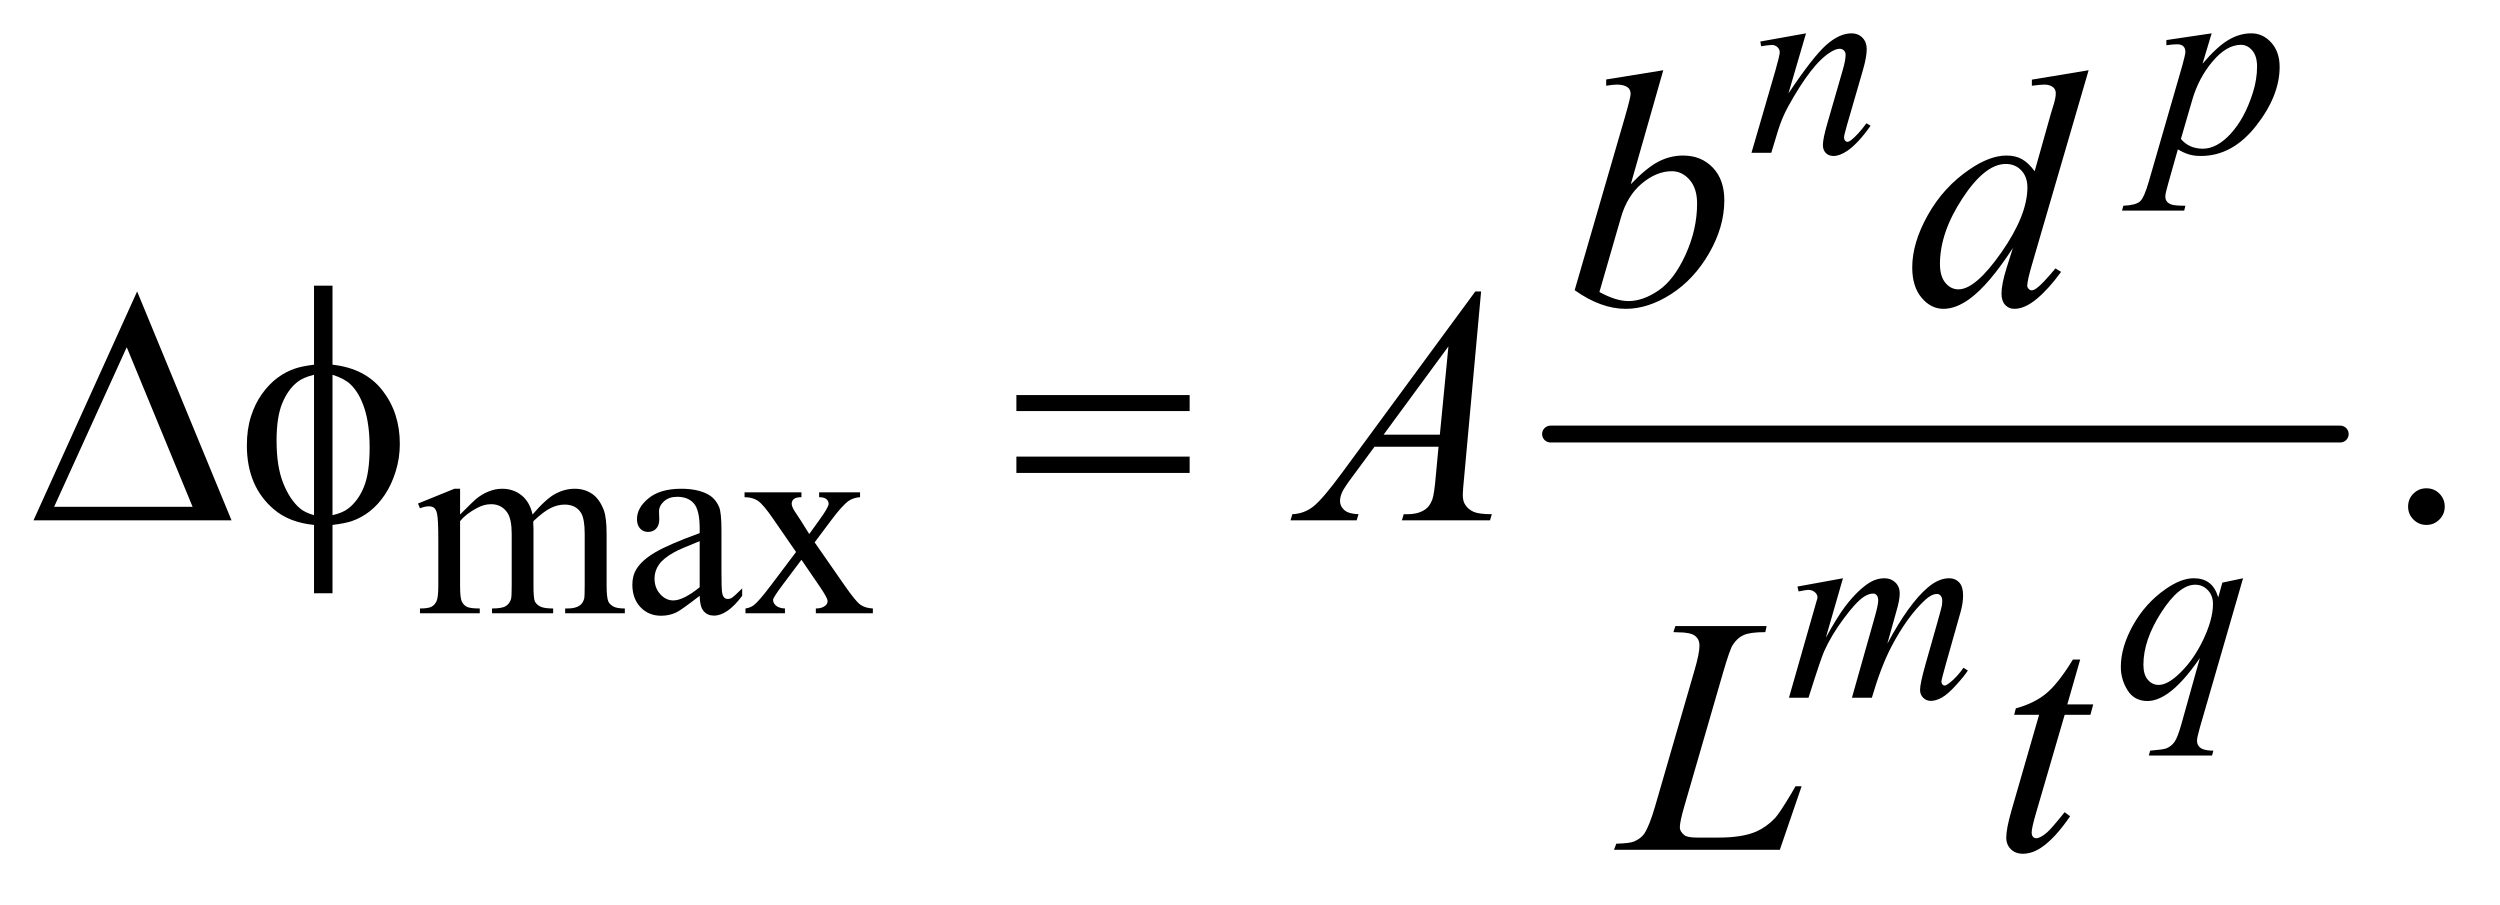
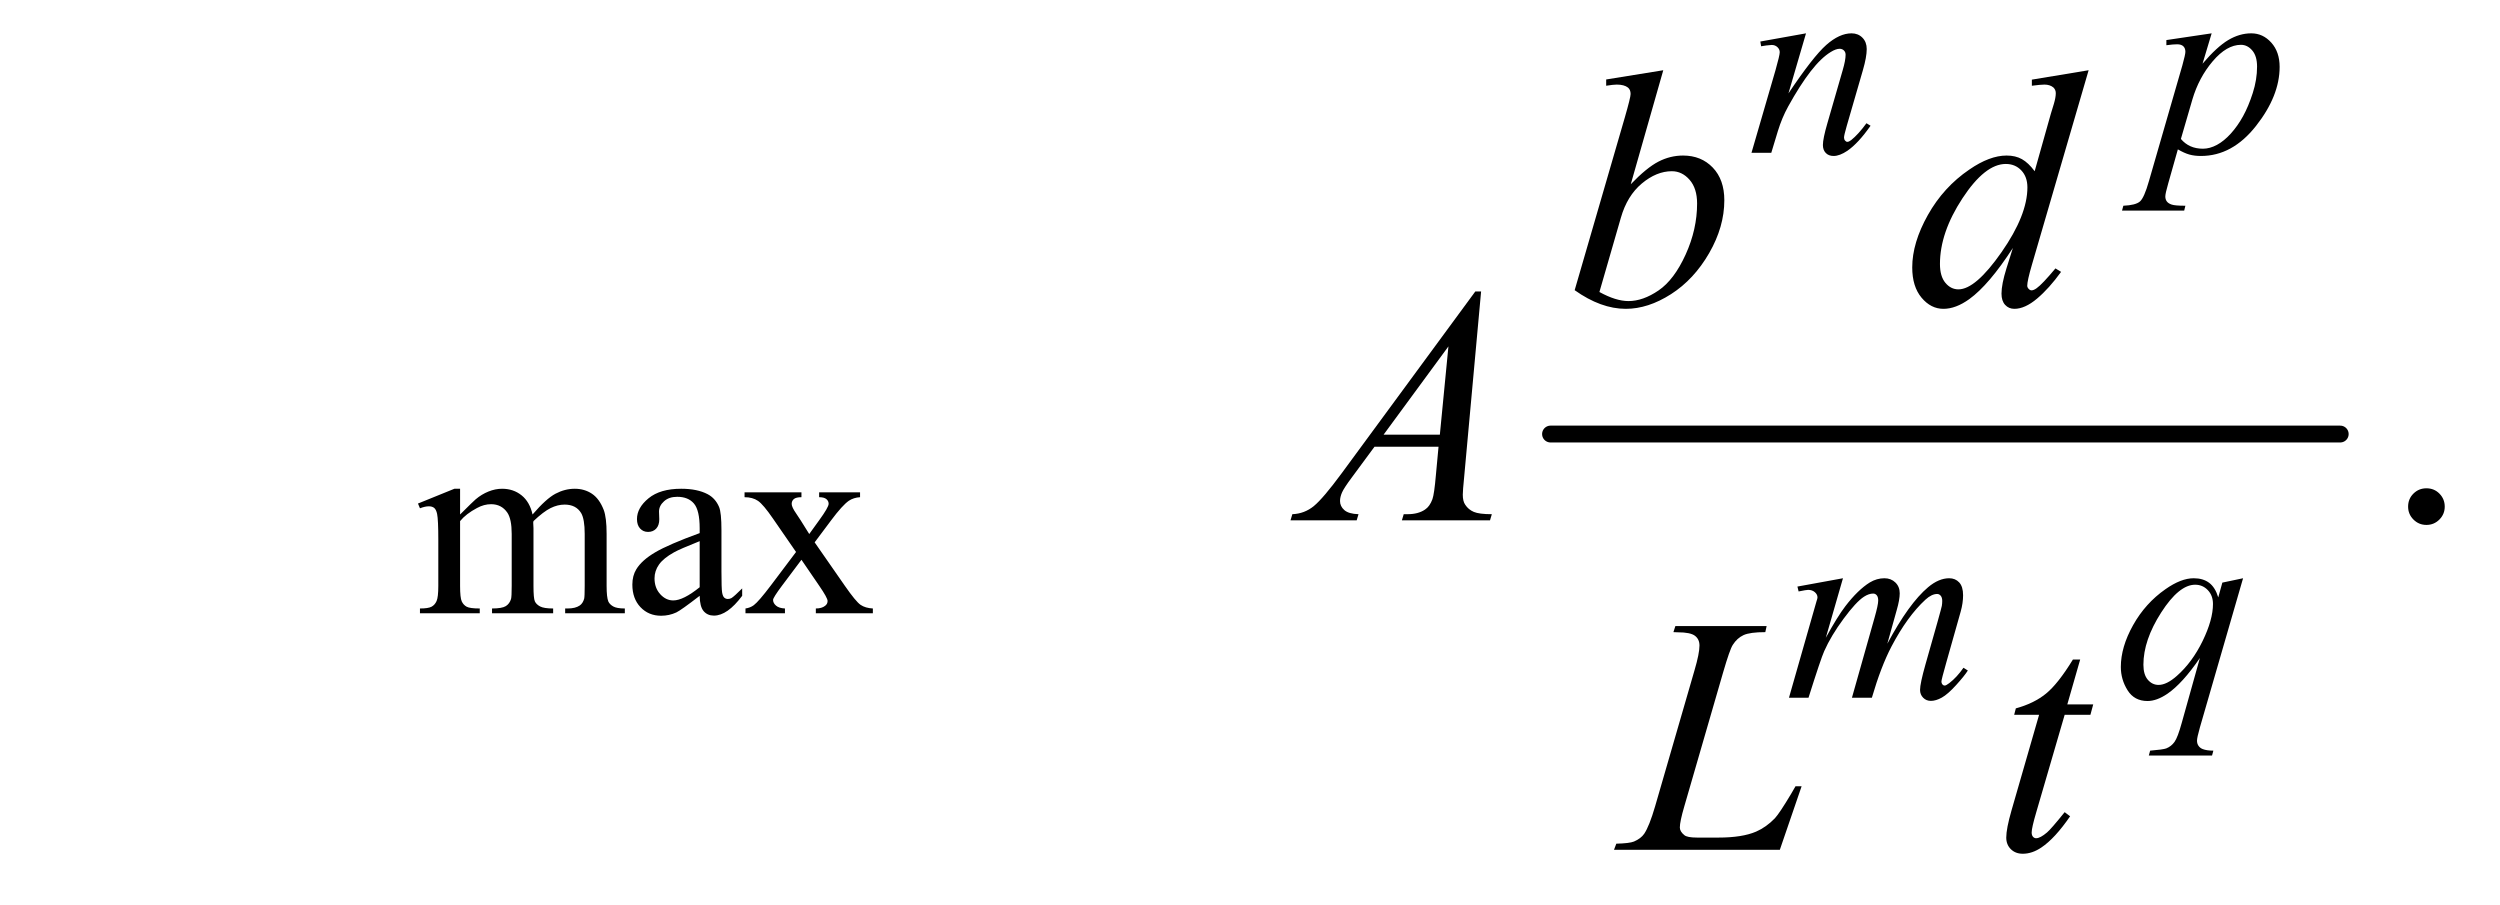
<svg xmlns="http://www.w3.org/2000/svg" stroke-dasharray="none" shape-rendering="auto" font-family="'Dialog'" text-rendering="auto" width="116" fill-opacity="1" color-interpolation="auto" color-rendering="auto" preserveAspectRatio="xMidYMid meet" font-size="12px" viewBox="0 0 116 42" fill="black" stroke="black" image-rendering="auto" stroke-miterlimit="10" stroke-linecap="square" stroke-linejoin="miter" font-style="normal" stroke-width="1" height="42" stroke-dashoffset="0" font-weight="normal" stroke-opacity="1">
  <defs id="genericDefs" />
  <g>
    <defs id="defs1">
      <clipPath clipPathUnits="userSpaceOnUse" id="clipPath1">
        <path d="M0.974 4.581 L74.441 4.581 L74.441 30.819 L0.974 30.819 L0.974 4.581 Z" />
      </clipPath>
      <clipPath clipPathUnits="userSpaceOnUse" id="clipPath2">
        <path d="M31.114 146.824 L31.114 987.801 L2378.293 987.801 L2378.293 146.824 Z" />
      </clipPath>
    </defs>
    <g stroke-width="16" transform="scale(1.576,1.576) translate(-0.974,-4.581) matrix(0.031,0,0,0.031,0,0)" stroke-linejoin="round" stroke-linecap="round">
      <line y2="560" fill="none" x1="1504" clip-path="url(#clipPath2)" x2="2254" y1="560" />
    </g>
    <g transform="matrix(0.049,0,0,0.049,-1.535,-7.218)">
      <path d="M467 634.5 Q479.5 622 481.75 620.125 Q487.375 615.375 493.875 612.75 Q500.375 610.125 506.75 610.125 Q517.5 610.125 525.25 616.375 Q533 622.625 535.625 634.5 Q548.5 619.5 557.375 614.812 Q566.25 610.125 575.625 610.125 Q584.75 610.125 591.812 614.812 Q598.875 619.5 603 630.125 Q605.75 637.375 605.75 652.875 L605.75 702.125 Q605.75 712.875 607.375 716.875 Q608.625 719.625 612 721.562 Q615.375 723.5 623 723.5 L623 728 L566.5 728 L566.5 723.5 L568.875 723.5 Q576.25 723.5 580.375 720.625 Q583.25 718.625 584.5 714.25 Q585 712.125 585 702.125 L585 652.875 Q585 638.875 581.625 633.125 Q576.75 625.125 566 625.125 Q559.375 625.125 552.688 628.438 Q546 631.75 536.5 640.75 L536.25 642.125 L536.5 647.5 L536.5 702.125 Q536.5 713.875 537.812 716.75 Q539.125 719.625 542.75 721.562 Q546.375 723.5 555.125 723.5 L555.125 728 L497.25 728 L497.25 723.5 Q506.75 723.5 510.312 721.25 Q513.875 719 515.25 714.5 Q515.875 712.375 515.875 702.125 L515.875 652.875 Q515.875 638.875 511.75 632.75 Q506.25 624.75 496.375 624.75 Q489.625 624.75 483 628.375 Q472.625 633.875 467 640.75 L467 702.125 Q467 713.375 468.562 716.75 Q470.125 720.125 473.188 721.812 Q476.25 723.5 485.625 723.5 L485.625 728 L429 728 L429 723.5 Q436.875 723.5 440 721.812 Q443.125 720.125 444.75 716.438 Q446.375 712.75 446.375 702.125 L446.375 658.375 Q446.375 639.5 445.25 634 Q444.375 629.875 442.5 628.312 Q440.625 626.75 437.375 626.75 Q433.875 626.75 429 628.625 L427.125 624.125 L461.625 610.125 L467 610.125 L467 634.5 ZM693.875 711.5 Q676.25 725.125 671.75 727.25 Q665 730.375 657.375 730.375 Q645.5 730.375 637.812 722.25 Q630.125 714.125 630.125 700.875 Q630.125 692.5 633.875 686.375 Q639 677.875 651.688 670.375 Q664.375 662.875 693.875 652.125 L693.875 647.625 Q693.875 630.5 688.438 624.125 Q683 617.75 672.625 617.75 Q664.75 617.75 660.125 622 Q655.375 626.25 655.375 631.75 L655.625 639 Q655.625 644.75 652.688 647.875 Q649.75 651 645 651 Q640.375 651 637.438 647.75 Q634.5 644.5 634.5 638.875 Q634.5 628.125 645.5 619.125 Q656.5 610.125 676.375 610.125 Q691.625 610.125 701.375 615.25 Q708.75 619.125 712.25 627.375 Q714.5 632.75 714.5 649.375 L714.5 688.25 Q714.5 704.625 715.125 708.312 Q715.75 712 717.188 713.25 Q718.625 714.5 720.5 714.5 Q722.5 714.5 724 713.625 Q726.625 712 734.125 704.5 L734.125 711.5 Q720.125 730.25 707.375 730.25 Q701.25 730.25 697.625 726 Q694 721.75 693.875 711.5 ZM693.875 703.375 L693.875 659.75 Q675 667.25 669.5 670.375 Q659.625 675.875 655.375 681.875 Q651.125 687.875 651.125 695 Q651.125 704 656.5 709.938 Q661.875 715.875 668.875 715.875 Q678.375 715.875 693.875 703.375 ZM736.375 613.5 L790.25 613.5 L790.25 618.125 Q785.125 618.125 783.062 619.875 Q781 621.625 781 624.5 Q781 627.5 785.375 633.75 Q786.75 635.75 789.5 640 L797.625 653 L807 640 Q816 627.625 816 624.375 Q816 621.75 813.875 619.938 Q811.75 618.125 807 618.125 L807 613.5 L845.75 613.5 L845.75 618.125 Q839.625 618.5 835.125 621.5 Q829 625.75 818.375 640 L802.75 660.875 L831.25 701.875 Q841.75 717 846.25 720.062 Q850.75 723.125 857.875 723.5 L857.875 728 L803.875 728 L803.875 723.5 Q809.5 723.5 812.625 721 Q815 719.25 815 716.375 Q815 713.5 807 701.875 L790.25 677.375 L771.875 701.875 Q763.375 713.25 763.375 715.375 Q763.375 718.375 766.188 720.812 Q769 723.25 774.625 723.5 L774.625 728 L737.25 728 L737.25 723.5 Q741.75 722.875 745.125 720.375 Q749.875 716.75 761.125 701.875 L785.125 670 L763.375 638.5 Q754.125 625 749.062 621.562 Q744 618.125 736.375 618.125 L736.375 613.5 Z" stroke="none" clip-path="url(#clipPath2)" />
    </g>
    <g transform="matrix(0.049,0,0,0.049,-1.535,-7.218)">
      <path d="M2329 609.688 Q2336.344 609.688 2341.344 614.766 Q2346.344 619.844 2346.344 627.031 Q2346.344 634.219 2341.266 639.297 Q2336.188 644.375 2329 644.375 Q2321.812 644.375 2316.734 639.297 Q2311.656 634.219 2311.656 627.031 Q2311.656 619.688 2316.734 614.688 Q2321.812 609.688 2329 609.688 Z" stroke="none" clip-path="url(#clipPath2)" />
    </g>
    <g transform="matrix(0.049,0,0,0.049,-1.535,-7.218)">
      <path d="M1741.5 178.875 L1724.875 235.75 Q1748.25 200.875 1760.688 189.875 Q1773.125 178.875 1784.625 178.875 Q1790.875 178.875 1794.938 183 Q1799 187.125 1799 193.75 Q1799 201.25 1795.375 213.75 L1780.125 266.375 Q1777.5 275.5 1777.5 277.5 Q1777.5 279.25 1778.5 280.438 Q1779.5 281.625 1780.625 281.625 Q1782.125 281.625 1784.25 280 Q1790.875 274.75 1798.75 264 L1802.625 266.375 Q1791 283 1780.625 290.125 Q1773.375 295 1767.625 295 Q1763 295 1760.25 292.188 Q1757.5 289.375 1757.5 284.625 Q1757.5 278.625 1761.75 264 L1776.25 213.75 Q1779 204.375 1779 199.125 Q1779 196.625 1777.375 195.062 Q1775.75 193.5 1773.375 193.5 Q1769.875 193.5 1765 196.5 Q1755.75 202.125 1745.75 215.062 Q1735.75 228 1724.625 248.125 Q1718.75 258.75 1714.875 271.375 L1708.625 292 L1689.875 292 L1712.625 213.75 Q1716.625 199.625 1716.625 196.75 Q1716.625 194 1714.438 191.938 Q1712.25 189.875 1709 189.875 Q1707.5 189.875 1703.75 190.375 L1699 191.125 L1698.25 186.625 L1741.5 178.875 ZM2125.625 178.875 L2117 207.625 Q2130.625 191.625 2141.312 185.25 Q2152 178.875 2163.125 178.875 Q2174.25 178.875 2182.125 187.688 Q2190 196.5 2190 210.625 Q2190 238.125 2167.625 266.562 Q2145.25 295 2115.5 295 Q2109.25 295 2104.438 293.625 Q2099.625 292.25 2093.625 288.75 L2084.5 321 Q2081.75 330.5 2081.75 333.375 Q2081.75 336.125 2083.188 338.062 Q2084.625 340 2087.875 341.062 Q2091.125 342.125 2100.75 342.125 L2099.625 346.75 L2040.75 346.75 L2042 342.125 Q2053.625 341.625 2057.688 338.125 Q2061.75 334.625 2066.25 318.75 L2097.875 209.25 Q2100.75 198.875 2100.75 196.375 Q2100.75 193 2098.812 191.125 Q2096.875 189.25 2092.875 189.25 Q2089.25 189.25 2082.75 190.125 L2082.75 185.25 L2125.625 178.875 ZM2096.5 278.875 Q2104.25 288.125 2117.375 288.125 Q2123.875 288.125 2130.625 284.5 Q2137.375 280.875 2143.812 273.75 Q2150.25 266.625 2155.375 257.312 Q2160.5 248 2164.562 235.375 Q2168.625 222.75 2168.625 210.375 Q2168.625 200.375 2164.062 195.062 Q2159.5 189.75 2153.375 189.75 Q2139.875 189.75 2126.688 205.25 Q2113.5 220.75 2107.375 241.5 L2096.5 278.875 Z" stroke="none" clip-path="url(#clipPath2)" />
    </g>
    <g transform="matrix(0.049,0,0,0.049,-1.535,-7.218)">
      <path d="M1776.5 694.875 L1760.25 751.25 Q1771.125 731.375 1778.75 721.375 Q1790.625 705.875 1801.875 698.875 Q1808.5 694.875 1815.75 694.875 Q1822 694.875 1826.125 698.875 Q1830.25 702.875 1830.25 709.125 Q1830.25 715.25 1827.375 725.125 L1818.5 756.875 Q1838.875 718.75 1857.125 703.375 Q1867.25 694.875 1877.125 694.875 Q1882.875 694.875 1886.562 698.812 Q1890.25 702.75 1890.25 711 Q1890.25 718.25 1888 726.375 L1874.25 775 Q1869.75 790.875 1869.75 792.625 Q1869.75 794.375 1870.875 795.625 Q1871.625 796.5 1872.875 796.5 Q1874.125 796.5 1877.25 794.125 Q1884.375 788.625 1890.625 779.625 L1894.75 782.25 Q1891.625 787.25 1883.688 796 Q1875.75 804.75 1870.125 807.875 Q1864.5 811 1859.75 811 Q1855.375 811 1852.438 808 Q1849.5 805 1849.5 800.625 Q1849.5 794.625 1854.625 776.5 L1866 736.375 Q1869.875 722.5 1870.125 721 Q1870.5 718.625 1870.5 716.375 Q1870.5 713.25 1869.125 711.5 Q1867.625 709.75 1865.75 709.75 Q1860.5 709.75 1854.625 715.125 Q1837.375 731 1822.375 759.625 Q1812.5 778.5 1803.875 808 L1785 808 L1806.375 732.375 Q1809.875 720.125 1809.875 716 Q1809.875 712.625 1808.5 711 Q1807.125 709.375 1805.125 709.375 Q1801 709.375 1796.375 712.375 Q1788.875 717.25 1777.062 733.25 Q1765.25 749.25 1758.75 763.875 Q1755.625 770.75 1743.875 808 L1725.375 808 L1748.5 727 L1751.5 716.5 Q1752.375 714.125 1752.375 713 Q1752.375 710.25 1749.875 708.062 Q1747.375 705.875 1743.5 705.875 Q1741.875 705.875 1734.5 707.375 L1733.375 702.75 L1776.5 694.875 ZM2155.375 694.875 L2114.5 836.125 Q2111.75 845.875 2111.75 848.625 Q2111.75 851.5 2113.188 853.562 Q2114.625 855.625 2117.125 856.625 Q2121 858.125 2127.25 858.125 L2126 862.75 L2066.125 862.75 L2067.375 858.125 Q2079.625 857.125 2082.625 856 Q2087.375 854.125 2090.438 849.875 Q2093.5 845.625 2097.25 832 L2114.5 770.375 Q2098 794.5 2083.75 804.25 Q2073.625 811.125 2064.875 811.125 Q2052.375 811.125 2046 800.938 Q2039.625 790.75 2039.625 778.875 Q2039.625 760 2051.25 739.25 Q2062.875 718.5 2081.875 705.25 Q2096.625 694.875 2108.625 694.875 Q2117.5 694.875 2123.25 699.188 Q2129 703.5 2131.875 713 L2135.75 699 L2155.375 694.875 ZM2126.875 719.25 Q2126.875 711.25 2122 706.125 Q2117.125 701 2110 701 Q2094.75 701 2077.875 727.25 Q2061 753.5 2061 776.75 Q2061 786.125 2065.188 791 Q2069.375 795.875 2075.375 795.875 Q2083 795.875 2092.625 787.375 Q2107.25 774.5 2117.062 754.312 Q2126.875 734.125 2126.875 719.25 Z" stroke="none" clip-path="url(#clipPath2)" />
    </g>
    <g transform="matrix(0.049,0,0,0.049,-1.535,-7.218)">
      <path d="M1606.344 213.812 L1575.562 321.781 Q1590.562 306.156 1601.734 300.375 Q1612.906 294.594 1625.094 294.594 Q1642.281 294.594 1653.219 306 Q1664.156 317.406 1664.156 336.938 Q1664.156 362.094 1649.781 387.016 Q1635.406 411.938 1613.688 425.844 Q1591.969 439.75 1570.875 439.75 Q1547.281 439.75 1522.438 422.094 L1569.938 258.5 Q1575.406 239.594 1575.406 236.312 Q1575.406 232.25 1572.906 230.219 Q1569.312 227.406 1562.281 227.406 Q1559 227.406 1552.281 228.5 L1552.281 222.562 L1606.344 213.812 ZM1545.875 423.812 Q1561.5 432.406 1573.375 432.406 Q1587.125 432.406 1601.891 422.328 Q1616.656 412.25 1627.516 388.344 Q1638.375 364.438 1638.375 340.062 Q1638.375 325.688 1631.266 317.562 Q1624.156 309.438 1614.469 309.438 Q1599.938 309.438 1586.031 321.078 Q1572.125 332.719 1566.188 353.5 L1545.875 423.812 ZM2009.125 213.812 L1955.375 398.188 Q1951 413.188 1951 417.875 Q1951 419.438 1952.328 420.844 Q1953.656 422.25 1955.062 422.25 Q1957.094 422.25 1959.906 420.219 Q1965.219 416.469 1977.719 401.469 L1983.031 404.75 Q1971.781 420.375 1960.297 430.062 Q1948.812 439.75 1938.812 439.75 Q1933.5 439.75 1930.062 436 Q1926.625 432.25 1926.625 425.375 Q1926.625 416.469 1931.312 401.469 L1937.406 382.094 Q1914.75 417.094 1896.156 430.531 Q1883.344 439.75 1871.625 439.75 Q1859.75 439.75 1850.922 429.203 Q1842.094 418.656 1842.094 400.531 Q1842.094 377.25 1856.938 350.844 Q1871.781 324.438 1896.156 307.875 Q1915.375 294.594 1931.469 294.594 Q1939.906 294.594 1946 298.031 Q1952.094 301.469 1958.031 309.438 L1973.344 255.062 Q1975.062 249.281 1976.156 245.844 Q1978.031 239.594 1978.031 235.531 Q1978.031 232.25 1975.688 230.062 Q1972.406 227.406 1967.25 227.406 Q1963.656 227.406 1955.375 228.5 L1955.375 222.719 L2009.125 213.812 ZM1951.156 324.75 Q1951.156 314.75 1945.375 308.656 Q1939.594 302.562 1930.688 302.562 Q1911 302.562 1889.672 335.062 Q1868.344 367.562 1868.344 397.25 Q1868.344 408.969 1873.5 415.141 Q1878.656 421.312 1885.844 421.312 Q1902.094 421.312 1926.625 386.156 Q1951.156 351 1951.156 324.75 Z" stroke="none" clip-path="url(#clipPath2)" />
    </g>
    <g transform="matrix(0.049,0,0,0.049,-1.535,-7.218)">
      <path d="M1433.844 423.281 L1417.75 599.531 Q1416.5 611.875 1416.5 615.781 Q1416.5 622.031 1418.844 625.312 Q1421.812 629.844 1426.891 632.031 Q1431.969 634.219 1444 634.219 L1442.281 640 L1358.844 640 L1360.562 634.219 L1364.156 634.219 Q1374.312 634.219 1380.719 629.844 Q1385.25 626.875 1387.75 620 Q1389.469 615.156 1391.031 597.188 L1393.531 570.312 L1332.906 570.312 L1311.344 599.531 Q1304 609.375 1302.125 613.672 Q1300.25 617.969 1300.25 621.719 Q1300.25 626.719 1304.312 630.312 Q1308.375 633.906 1317.75 634.219 L1316.031 640 L1253.375 640 L1255.094 634.219 Q1266.656 633.75 1275.484 626.484 Q1284.312 619.219 1301.812 595.469 L1428.375 423.281 L1433.844 423.281 ZM1402.906 475.312 L1341.5 558.906 L1394.781 558.906 L1402.906 475.312 Z" stroke="none" clip-path="url(#clipPath2)" />
    </g>
    <g transform="matrix(0.049,0,0,0.049,-1.535,-7.218)">
      <path d="M1716.719 952 L1559.688 952 L1561.875 946.219 Q1574.375 945.906 1578.594 944.188 Q1585.156 941.375 1588.281 936.844 Q1593.125 929.656 1598.594 910.906 L1635.938 782 Q1640.625 766.062 1640.625 758.562 Q1640.625 752.625 1636.328 749.344 Q1632.031 746.062 1620.156 746.062 Q1617.5 746.062 1615.938 745.906 L1617.812 740.125 L1704.219 740.125 L1702.969 745.906 Q1688.438 745.906 1682.344 748.719 Q1676.25 751.531 1672.188 757.938 Q1669.375 762.156 1662.969 784.188 L1626.25 910.906 Q1622.031 925.281 1622.031 930.906 Q1622.031 934.656 1626.25 938.094 Q1628.906 940.438 1638.281 940.438 L1658.75 940.438 Q1681.094 940.438 1694.219 934.812 Q1703.906 930.594 1712.031 922.156 Q1716.406 917.469 1727.5 898.875 L1731.562 891.844 L1737.344 891.844 L1716.719 952 ZM2001.125 771.844 L1988.938 814.344 L2013.469 814.344 L2010.812 824.188 L1986.438 824.188 L1959.562 916.375 Q1955.188 931.219 1955.188 935.594 Q1955.188 938.25 1956.438 939.656 Q1957.688 941.062 1959.406 941.062 Q1963.312 941.062 1969.719 935.594 Q1973.469 932.469 1986.438 916.375 L1991.594 920.281 Q1977.219 941.219 1964.406 949.812 Q1955.656 955.75 1946.75 955.75 Q1939.875 955.75 1935.5 951.453 Q1931.125 947.156 1931.125 940.438 Q1931.125 932 1936.125 914.656 L1962.219 824.188 L1938.625 824.188 L1940.188 818.094 Q1957.375 813.406 1968.781 804.109 Q1980.188 794.812 1994.25 771.844 L2001.125 771.844 Z" stroke="none" clip-path="url(#clipPath2)" />
    </g>
    <g transform="matrix(0.049,0,0,0.049,-1.535,-7.218)">
-       <path d="M250.562 640 L63.062 640 L161.188 423.281 L250.562 640 ZM213.688 627.188 L151.344 476.094 L82.594 627.188 L213.688 627.188 ZM346.188 492.656 Q377.281 496.094 393.609 517.188 Q409.938 538.281 409.938 567.656 Q409.938 581.094 406.031 593.672 Q402.125 606.25 395.797 615.703 Q389.469 625.156 381.656 631.328 Q373.844 637.5 364.469 640.781 Q357.906 642.969 346.188 644.375 L346.188 709.062 L328.688 709.062 L328.688 644.375 Q305.094 642.031 290.562 629.531 Q265.094 607.812 265.094 569.062 Q265.094 553.75 269 541.562 Q272.906 529.375 279.547 520.156 Q286.188 510.938 294.078 505.078 Q301.969 499.219 310.875 496.25 Q317.281 494.062 328.688 492.656 L328.688 417.812 L346.188 417.812 L346.188 492.656 ZM328.688 502.188 Q318.375 504.688 312.906 509.062 Q304 516.094 298.609 529.141 Q293.219 542.188 293.219 564.531 Q293.219 589.219 299.547 604.922 Q305.875 620.625 315.25 628.594 Q319.625 632.5 328.688 635.156 L328.688 502.188 ZM346.188 635.156 Q355.719 632.969 361.031 628.906 Q370.719 621.406 376.031 608.125 Q381.344 594.844 381.344 571.094 Q381.344 549.375 376.5 534.297 Q371.656 519.219 363.062 511.094 Q357.438 505.781 346.188 502.188 L346.188 635.156 ZM993.781 521.406 L1157.844 521.406 L1157.844 536.562 L993.781 536.562 L993.781 521.406 ZM993.781 579.688 L1157.844 579.688 L1157.844 595.156 L993.781 595.156 L993.781 579.688 Z" stroke="none" clip-path="url(#clipPath2)" />
-     </g>
+       </g>
  </g>
</svg>